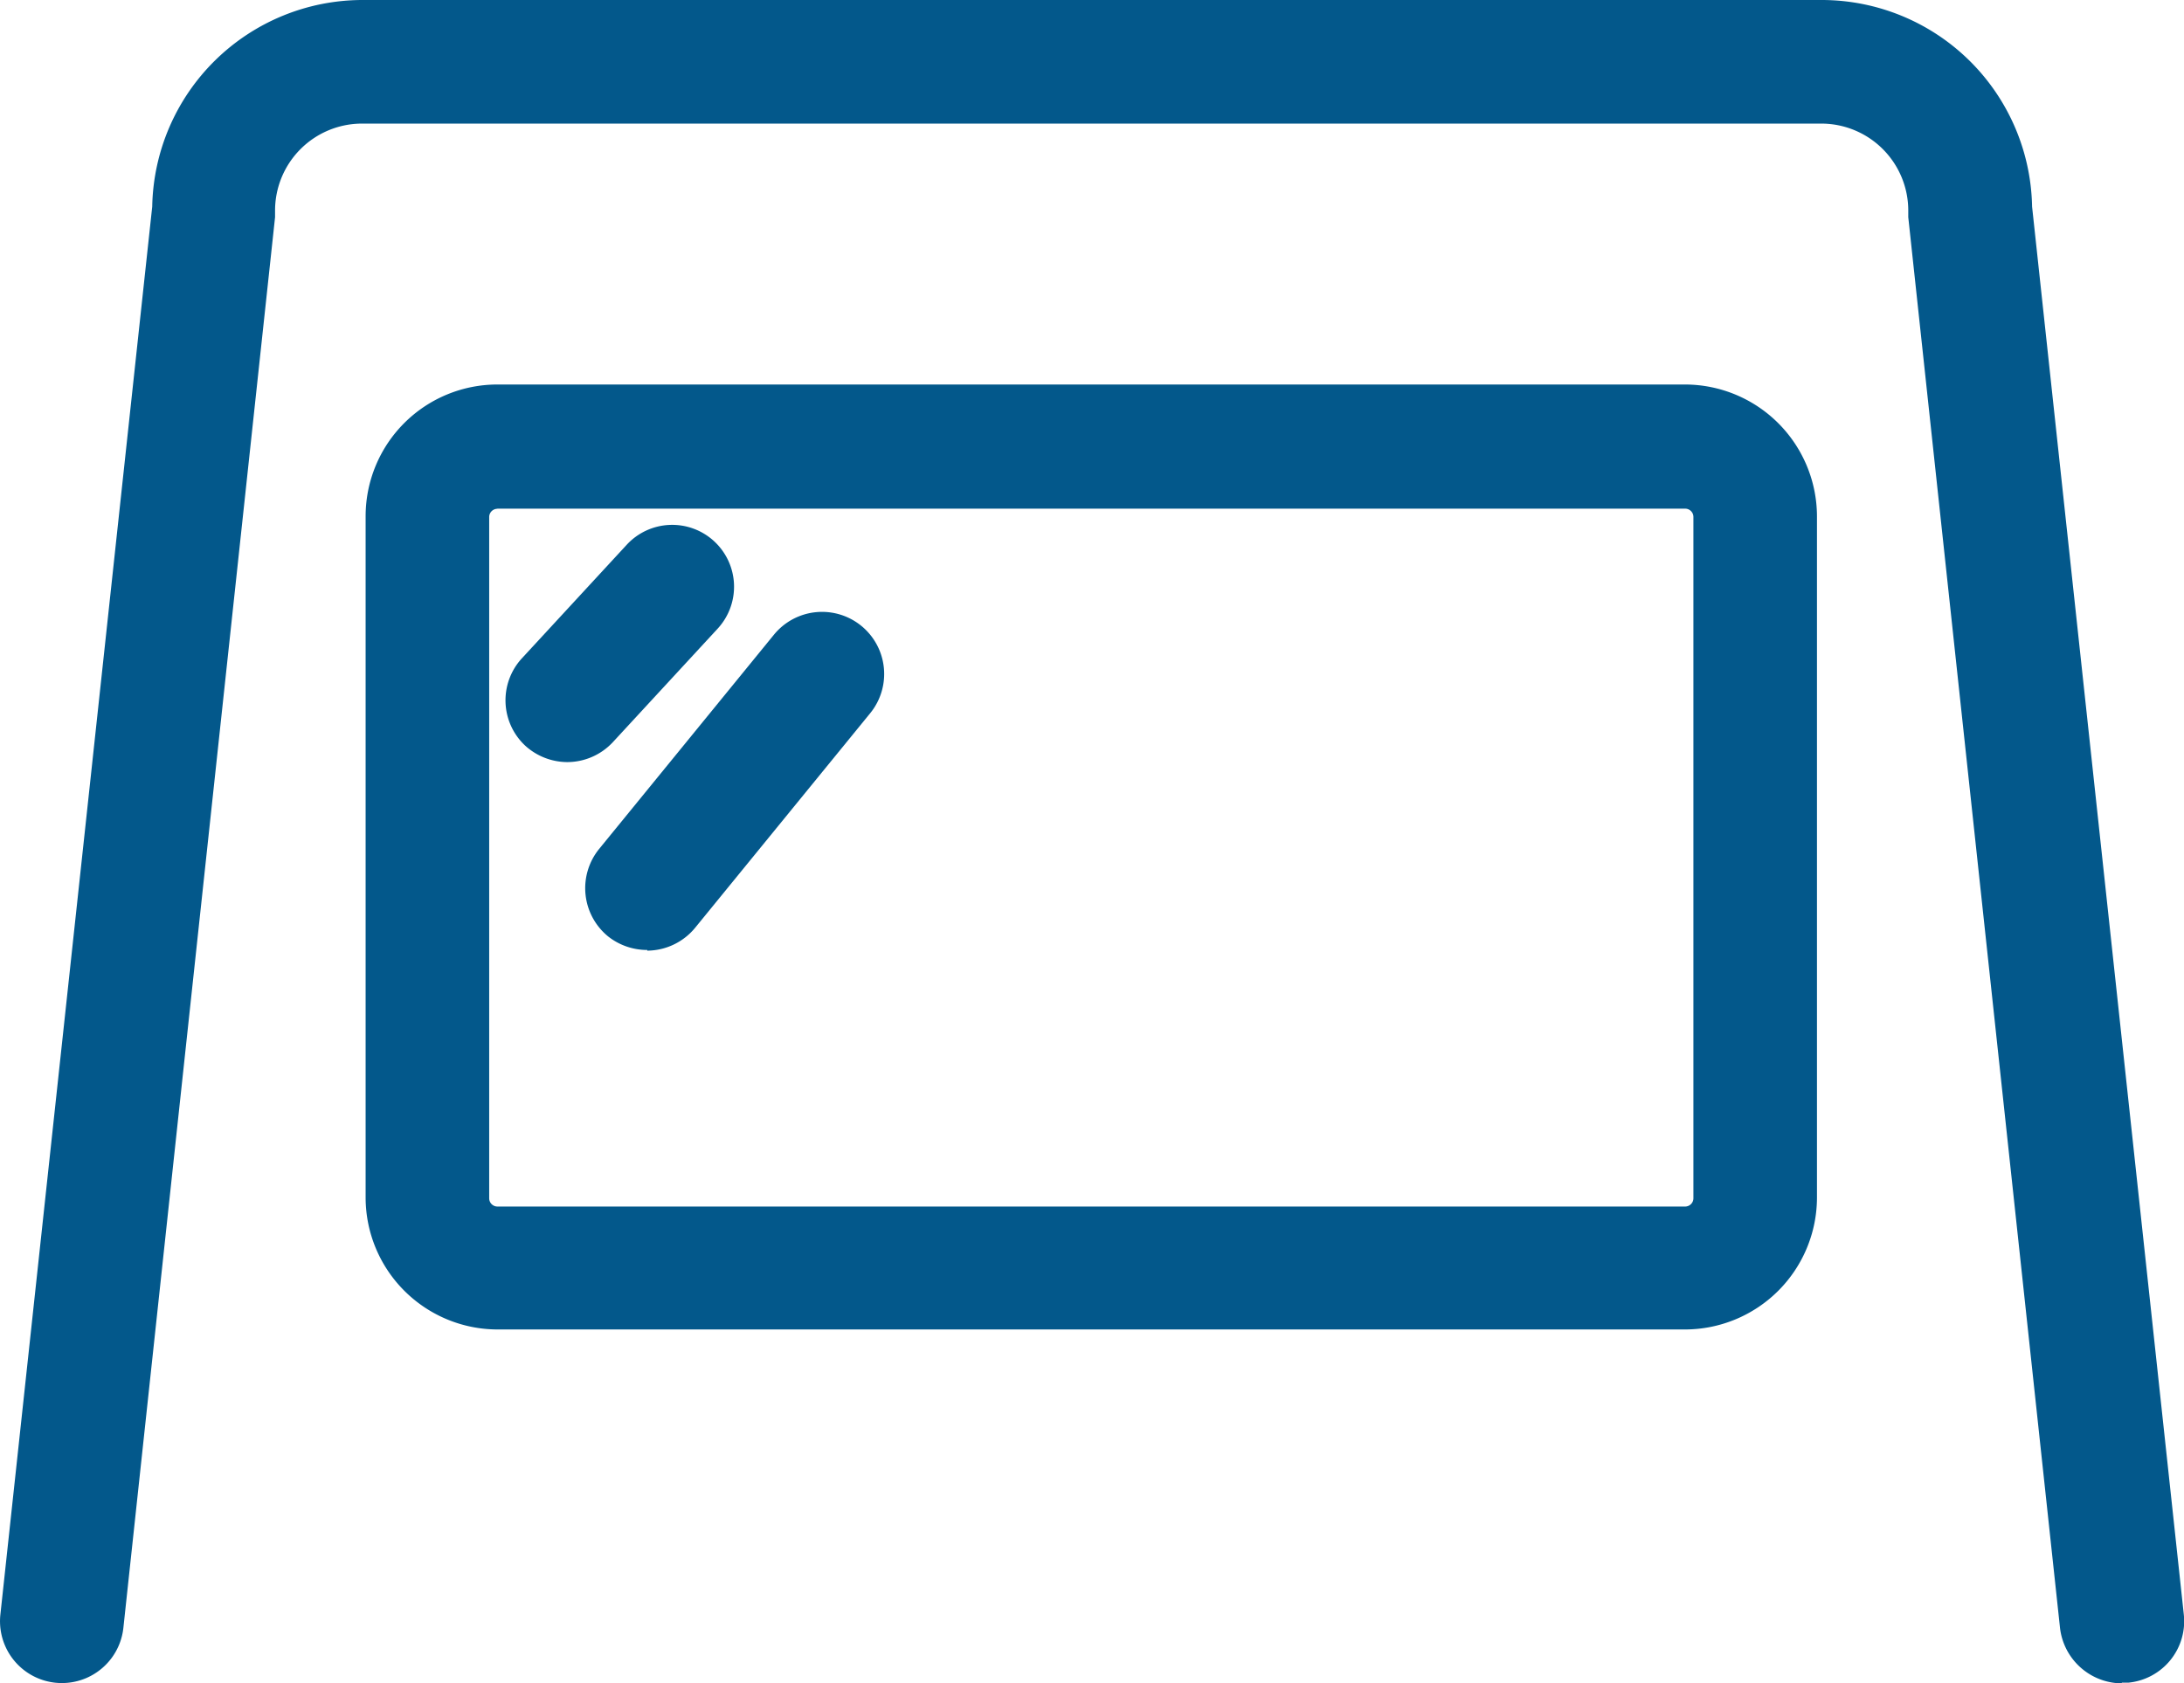
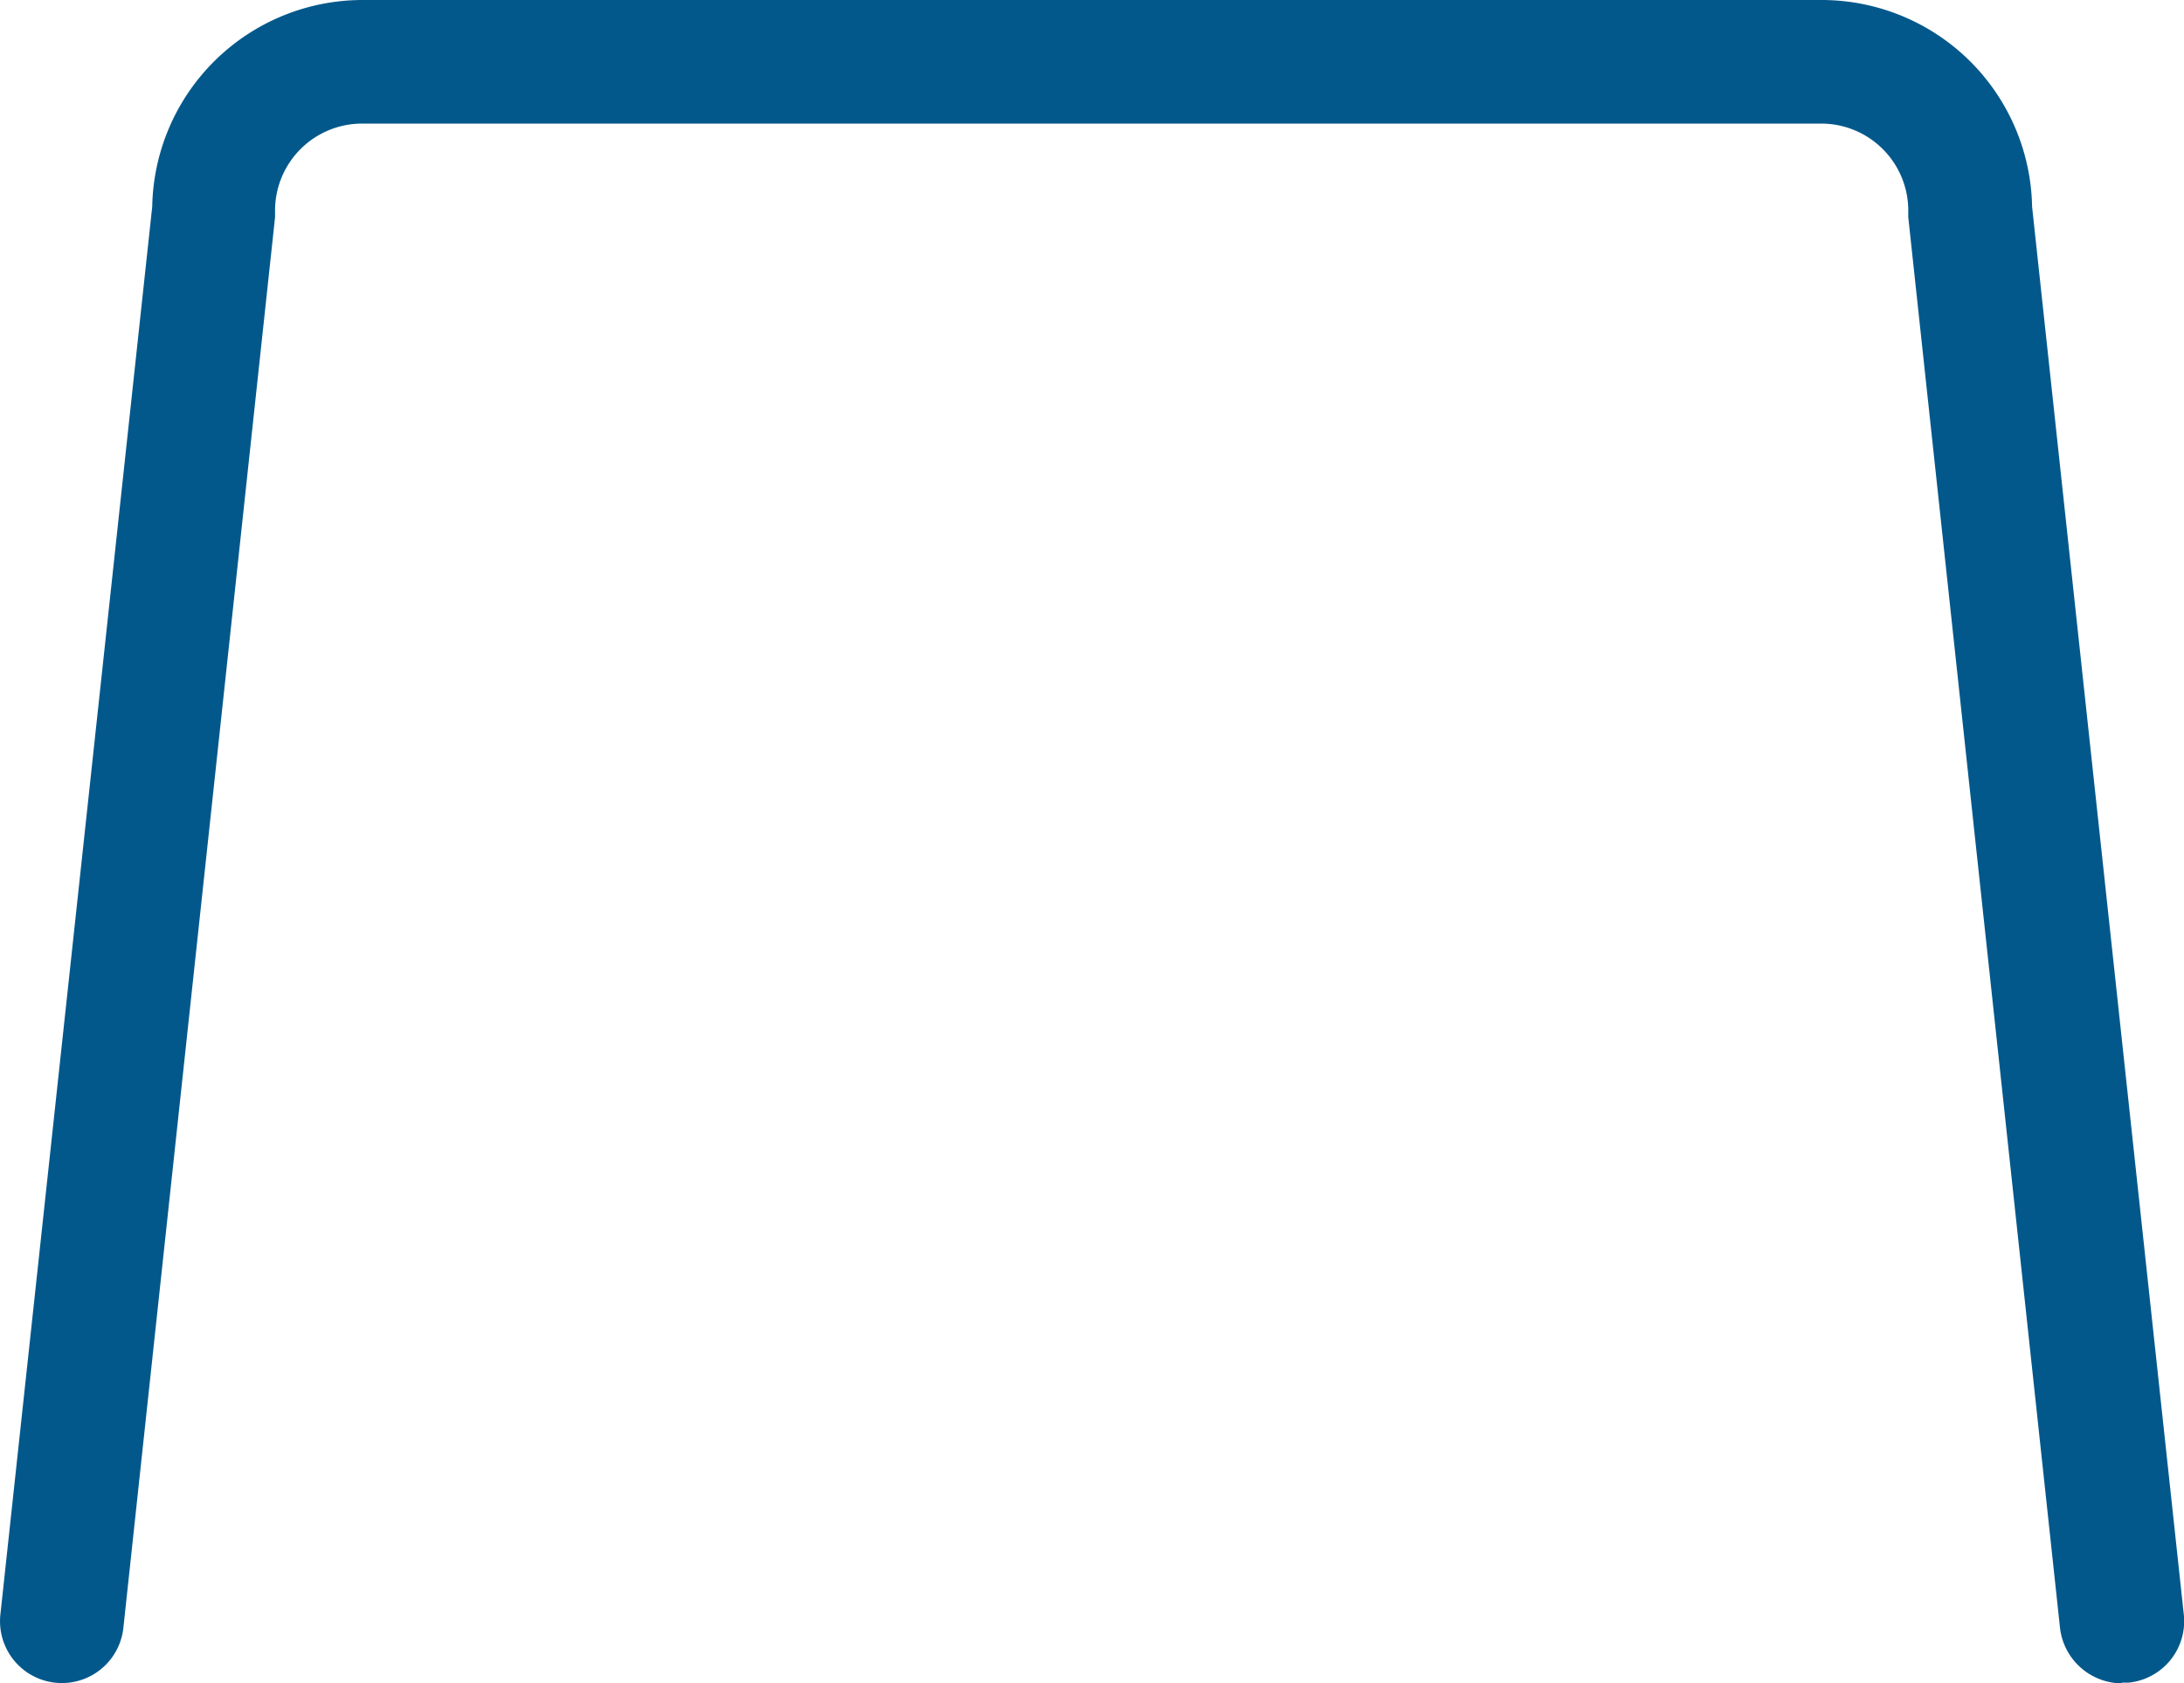
<svg xmlns="http://www.w3.org/2000/svg" width="35.667" height="27.498" viewBox="0 0 35.667 27.498">
  <g id="组_9" data-name="组 9" transform="translate(-340 -541)">
    <g id="_840图标_08" data-name="840图标_08" transform="translate(337.486 534.49)">
      <path id="路径_1116" data-name="路径 1116" d="M37.165,34.008a1.023,1.023,0,0,1-1.009-.907L33.678,10.058V9.946a1.421,1.421,0,0,0-1.417-1.417H8.423A1.421,1.421,0,0,0,7.006,9.946v.112L4.529,33.1a1.01,1.01,0,0,1-2.009-.214L5,9.885A3.438,3.438,0,0,1,8.434,6.51H32.261A3.438,3.438,0,0,1,35.7,9.885l2.478,23a1.008,1.008,0,0,1-.9,1.111h-.112Z" fill="#03588b" />
      <g id="组_1" data-name="组 1" transform="translate(8.485 12.791)">
-         <path id="路径_1117" data-name="路径 1117" d="M29.934,28.106H10.521A2.158,2.158,0,0,1,8.37,25.955V14.821a2.152,2.152,0,0,1,2.151-2.151h19.4a2.158,2.158,0,0,1,2.151,2.151V25.955a2.158,2.158,0,0,1-2.151,2.151ZM10.521,14.7a.135.135,0,0,0-.133.133V25.965a.135.135,0,0,0,.133.133h19.4a.135.135,0,0,0,.133-.133V14.831a.135.135,0,0,0-.133-.133h-19.4Z" transform="translate(-8.37 -12.67)" fill="#03588b" />
-         <path id="路径_1118" data-name="路径 1118" d="M11.619,18.794a1.028,1.028,0,0,1-.683-.265,1.013,1.013,0,0,1-.061-1.427l1.713-1.856a1.01,1.01,0,1,1,1.489,1.366l-1.713,1.856A1.021,1.021,0,0,1,11.619,18.794Z" transform="translate(-8.326 -12.626)" fill="#03588b" />
-         <path id="路径_1119" data-name="路径 1119" d="M12.9,21.836a1.027,1.027,0,0,1-.642-.224,1.017,1.017,0,0,1-.143-1.427l2.855-3.5a1.014,1.014,0,1,1,1.57,1.285l-2.855,3.5a1.02,1.02,0,0,1-.785.377Z" transform="translate(-8.301 -12.599)" fill="#03588b" />
-       </g>
+         </g>
    </g>
  </g>
</svg>